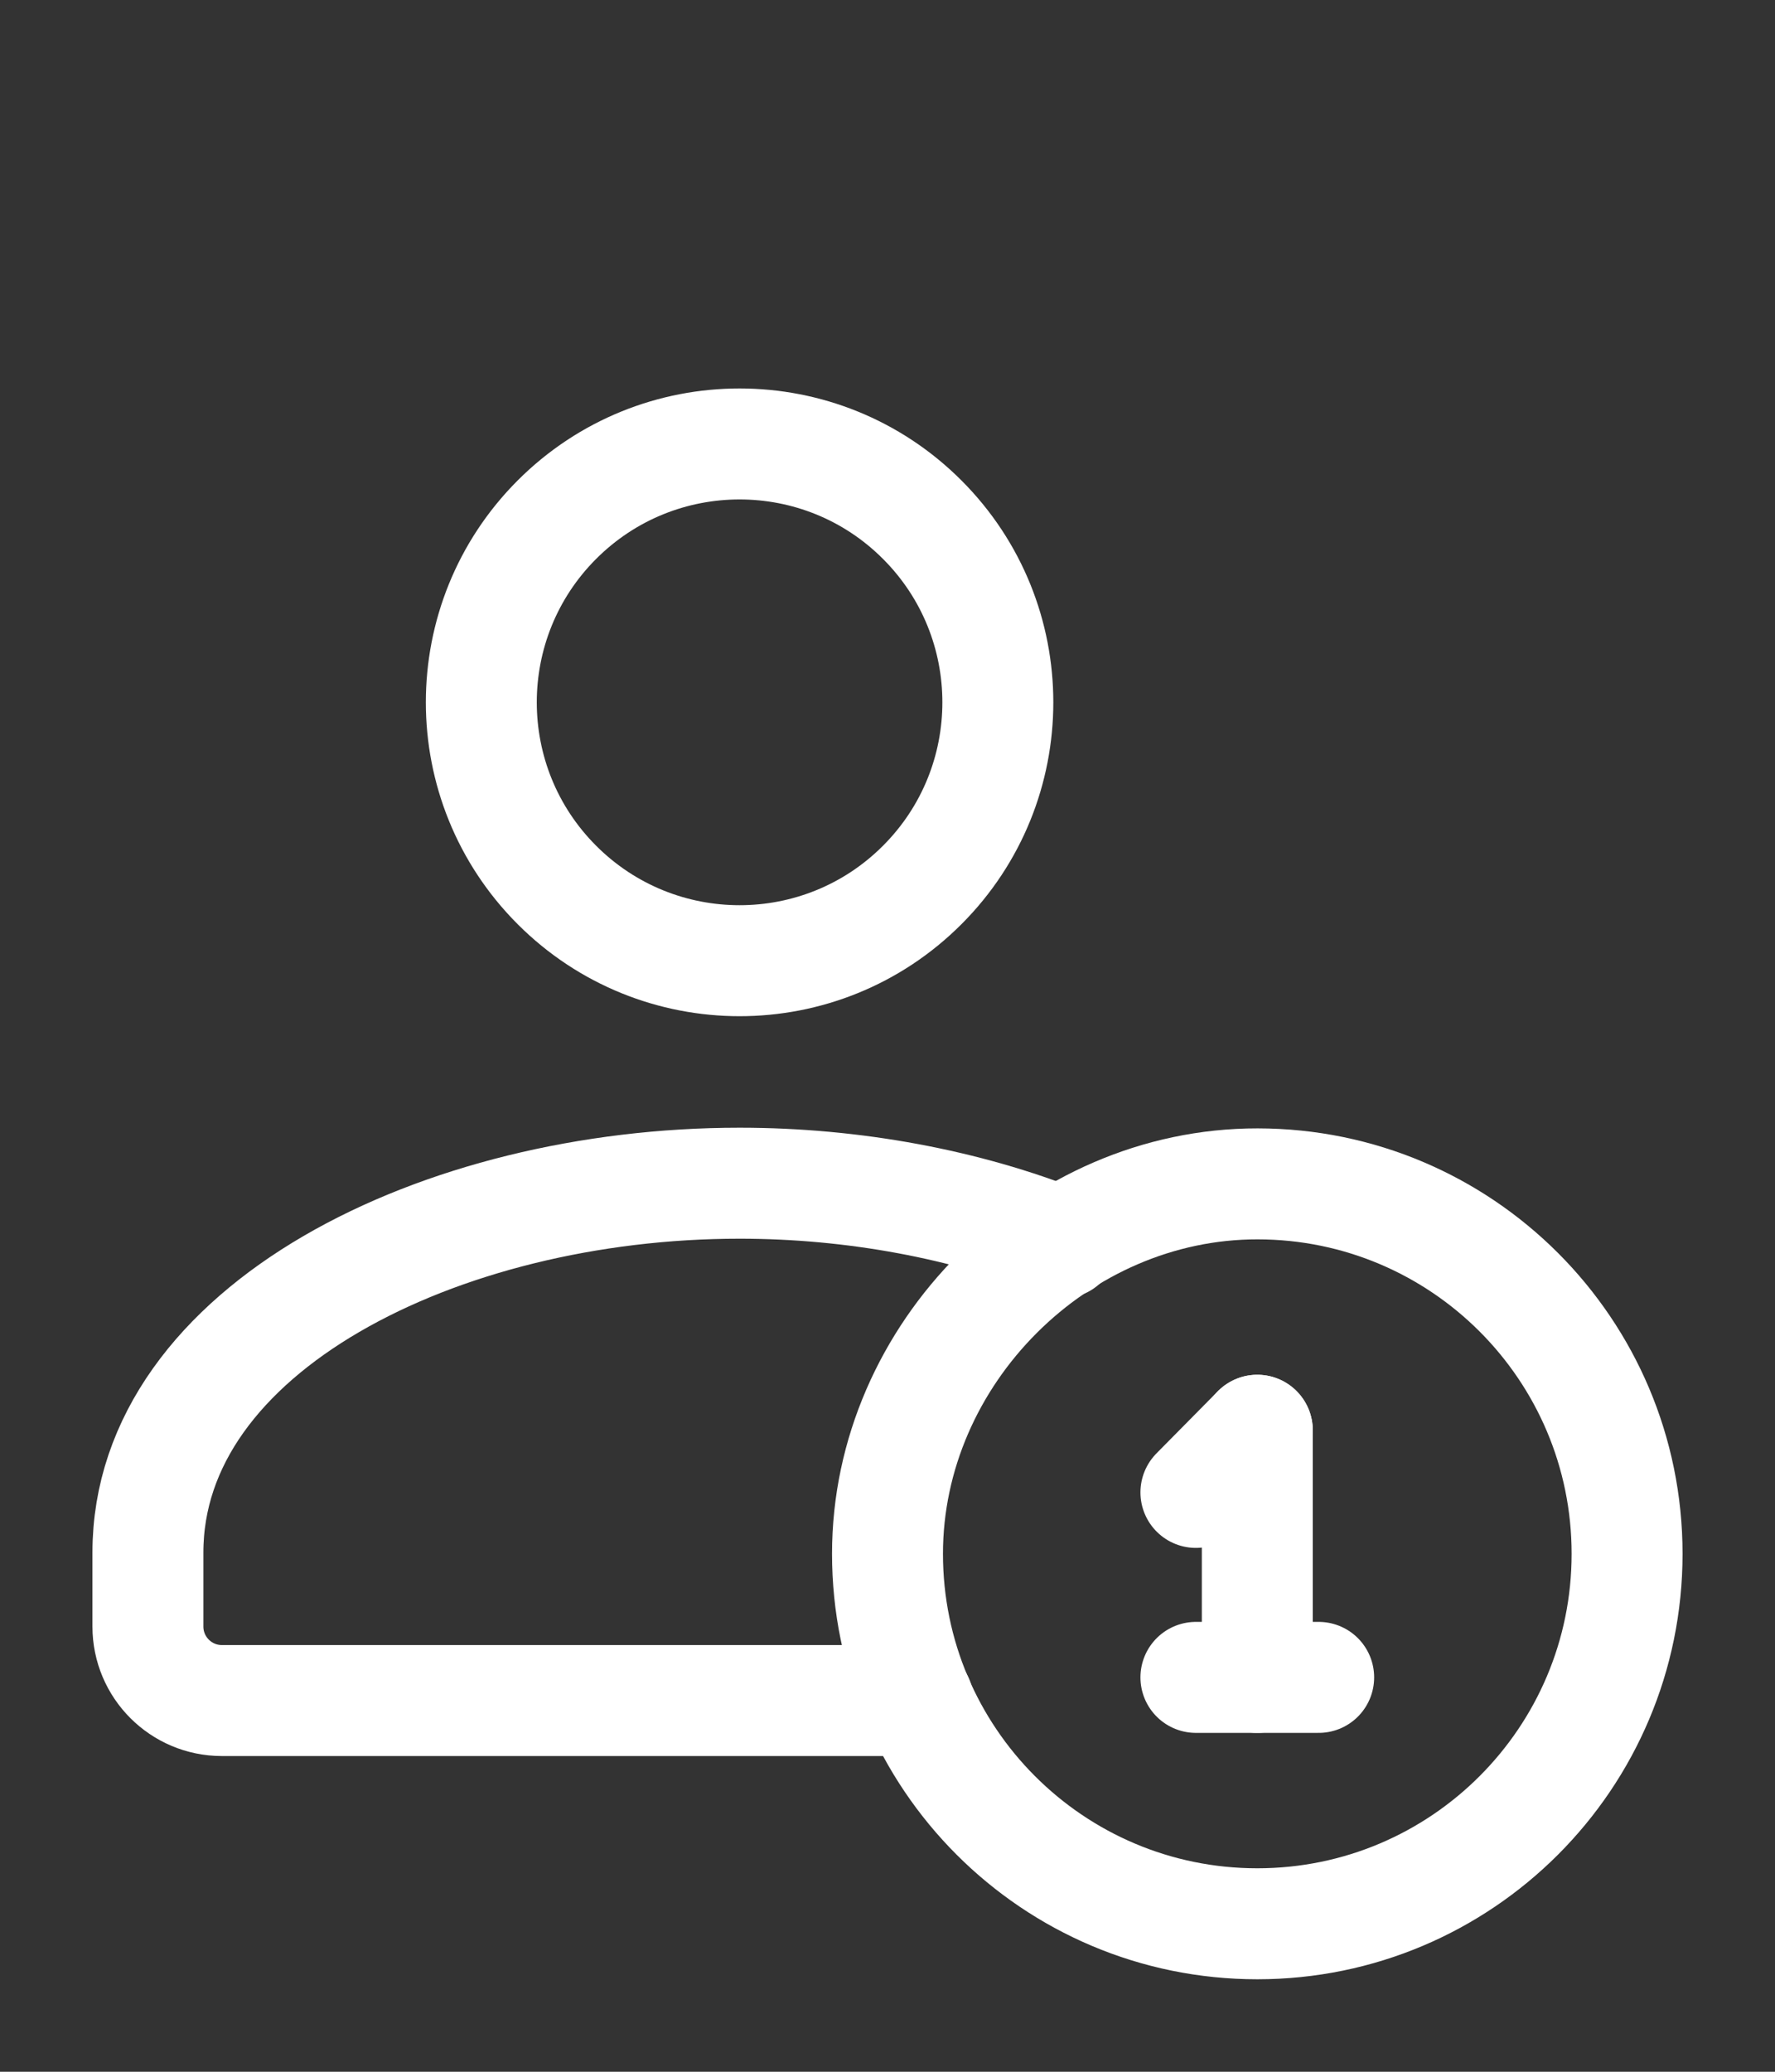
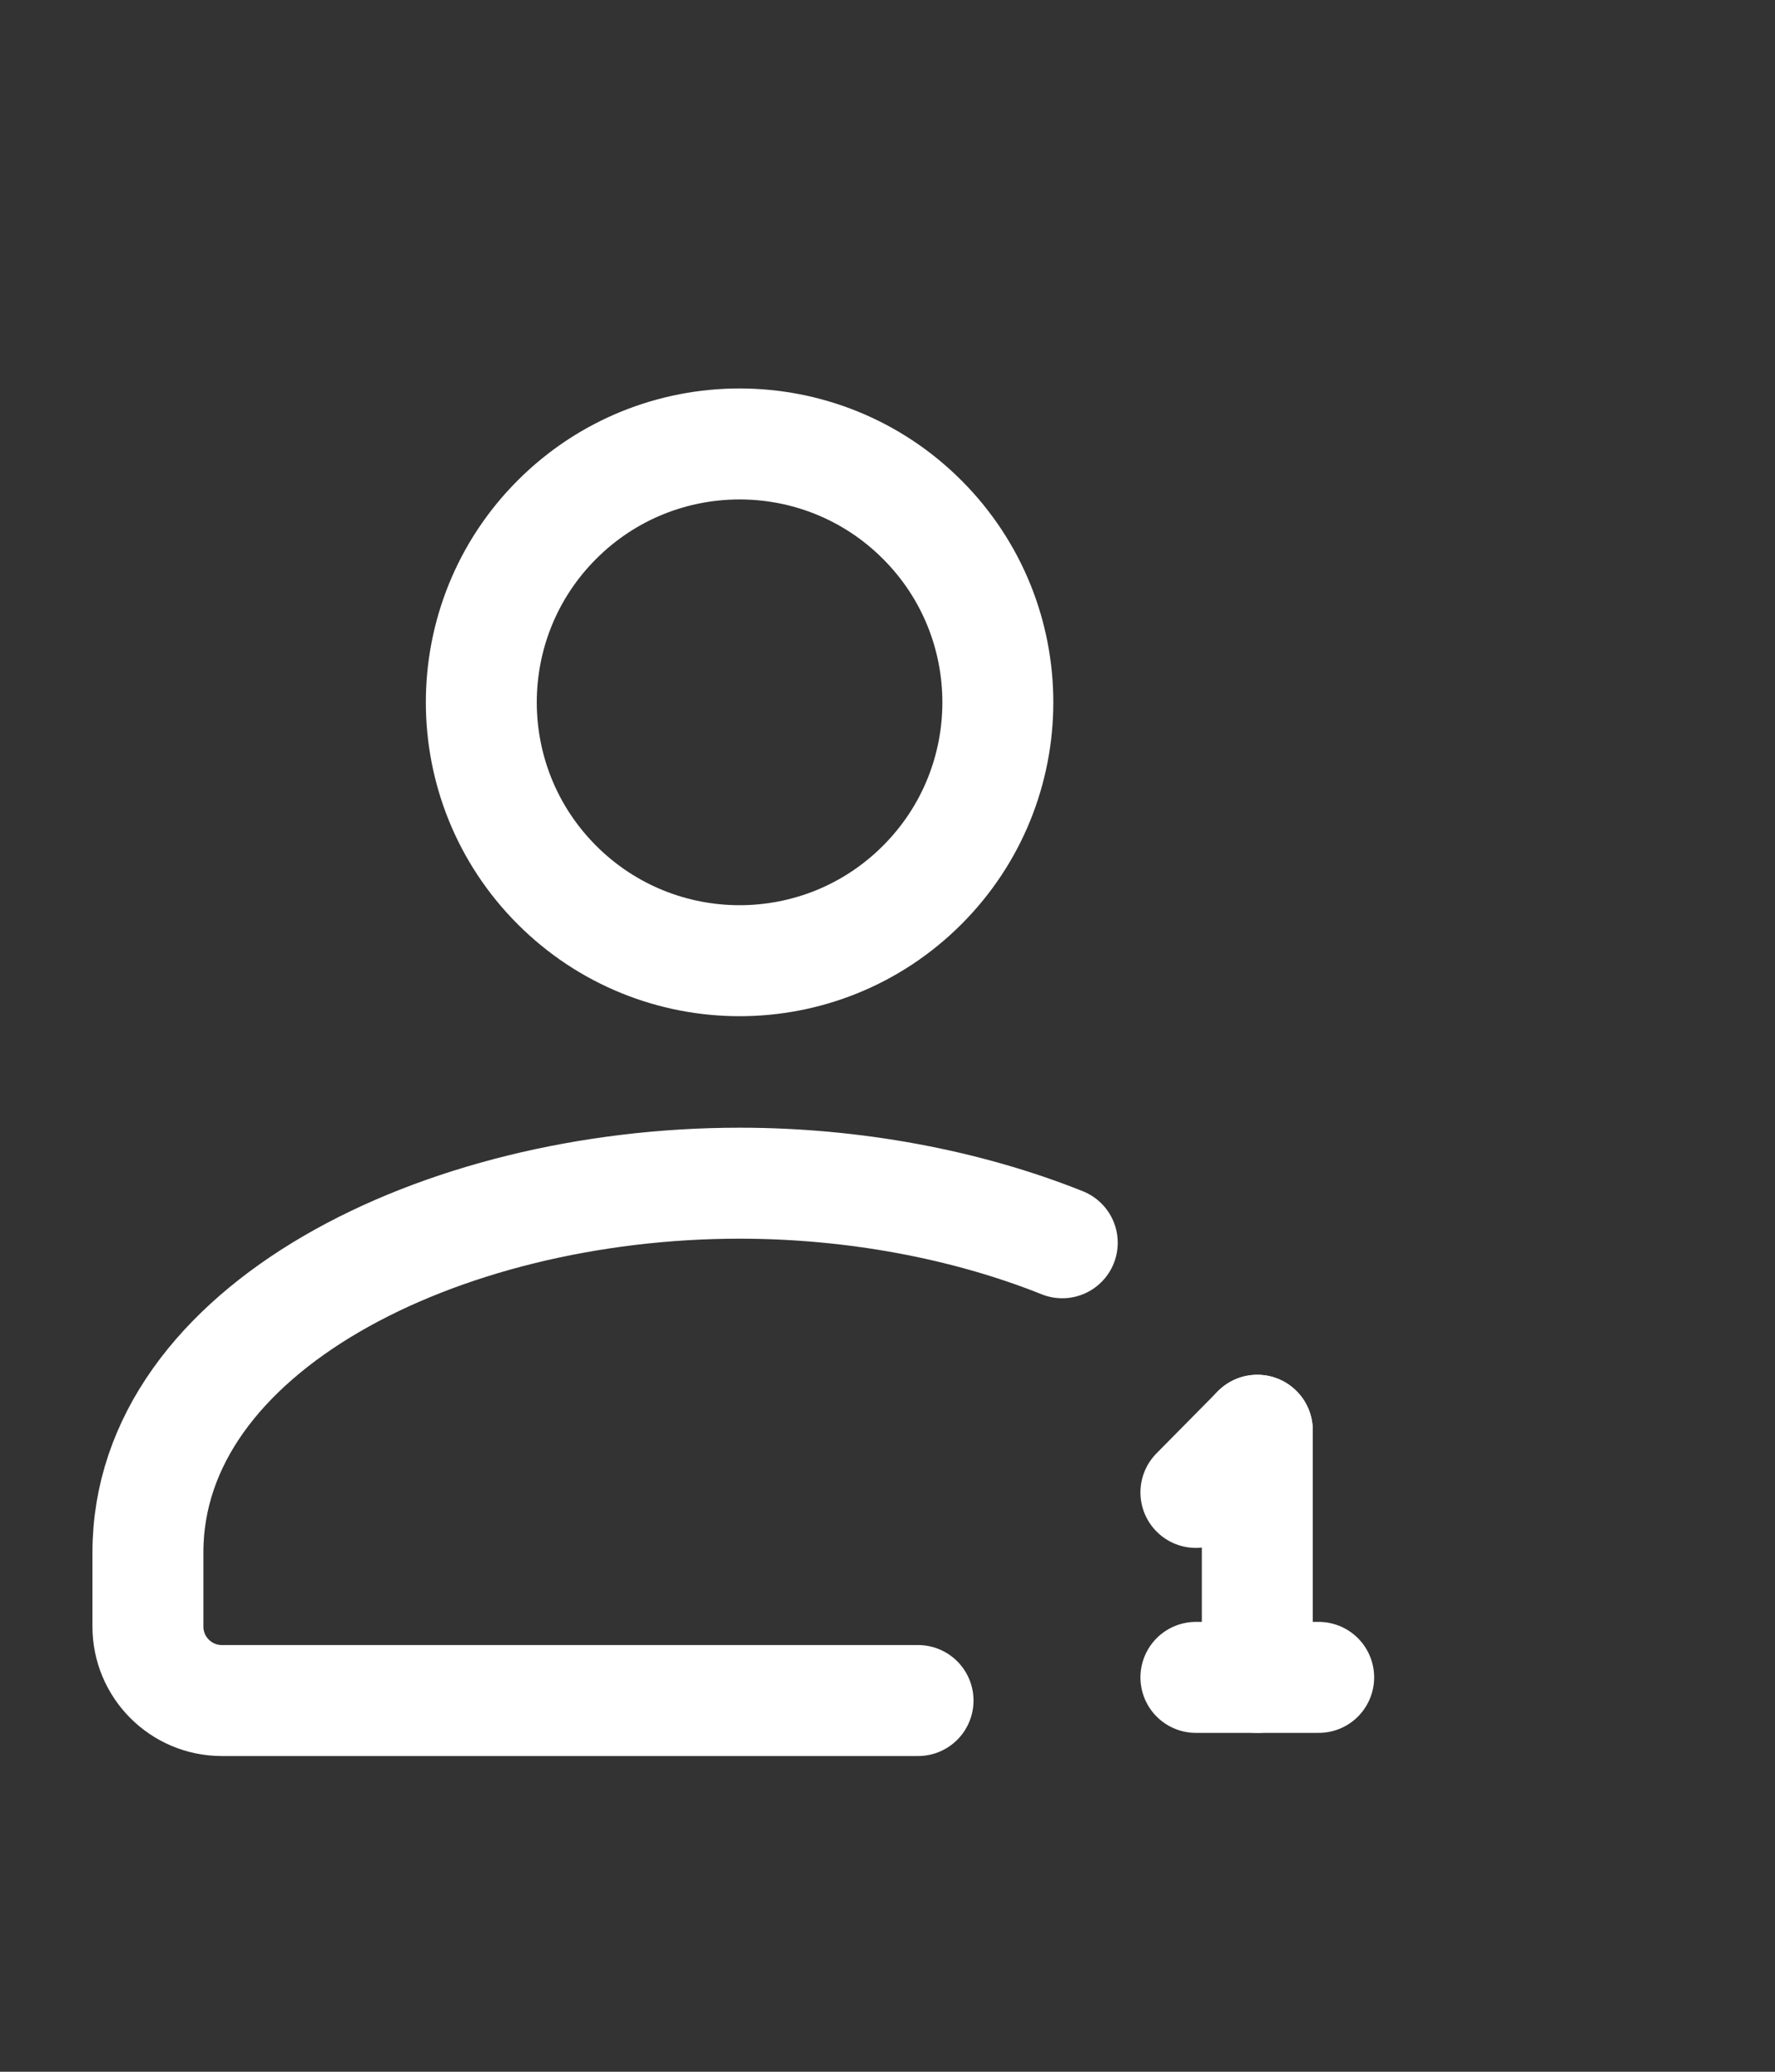
<svg xmlns="http://www.w3.org/2000/svg" width="48" height="56" viewBox="0 0 48 56" fill="none">
  <rect x="0" y="0" width="48" height="56" fill="#333333" stroke="none" />
  <path d="M24.938 14.046C27.666 16.773 27.666 21.195 24.938 23.922C22.211 26.65 17.789 26.65 15.061 23.922C12.334 21.195 12.334 16.773 15.061 14.046C17.789 11.318 22.211 11.318 24.938 14.046" stroke="white" stroke-width="3" stroke-linecap="round" stroke-linejoin="round" />
  <path d="M28.726 33.592C26.128 32.554 23.08 31.982 20 31.982C11.904 31.982 4 35.916 4 41.966V43.966C4 45.07 4.896 45.966 6 45.966H24.826" stroke="white" stroke-width="3" stroke-linecap="round" stroke-linejoin="round" />
-   <path d="M34 52C28.478 52 24 47.524 24 42C24 36.592 28.6 31.994 34.008 32C39.528 32.004 44 36.48 44 42C44 47.522 39.524 52 34 52" stroke="white" stroke-width="3" stroke-linecap="round" stroke-linejoin="round" />
  <path d="M34 38.66V45.34" stroke="white" stroke-width="3" stroke-linecap="round" stroke-linejoin="round" />
  <path d="M32.34 40.34L34 38.66" stroke="white" stroke-width="3" stroke-linecap="round" stroke-linejoin="round" />
  <path d="M32.34 45.34H35.66" stroke="white" stroke-width="3" stroke-linecap="round" stroke-linejoin="round" />
</svg>